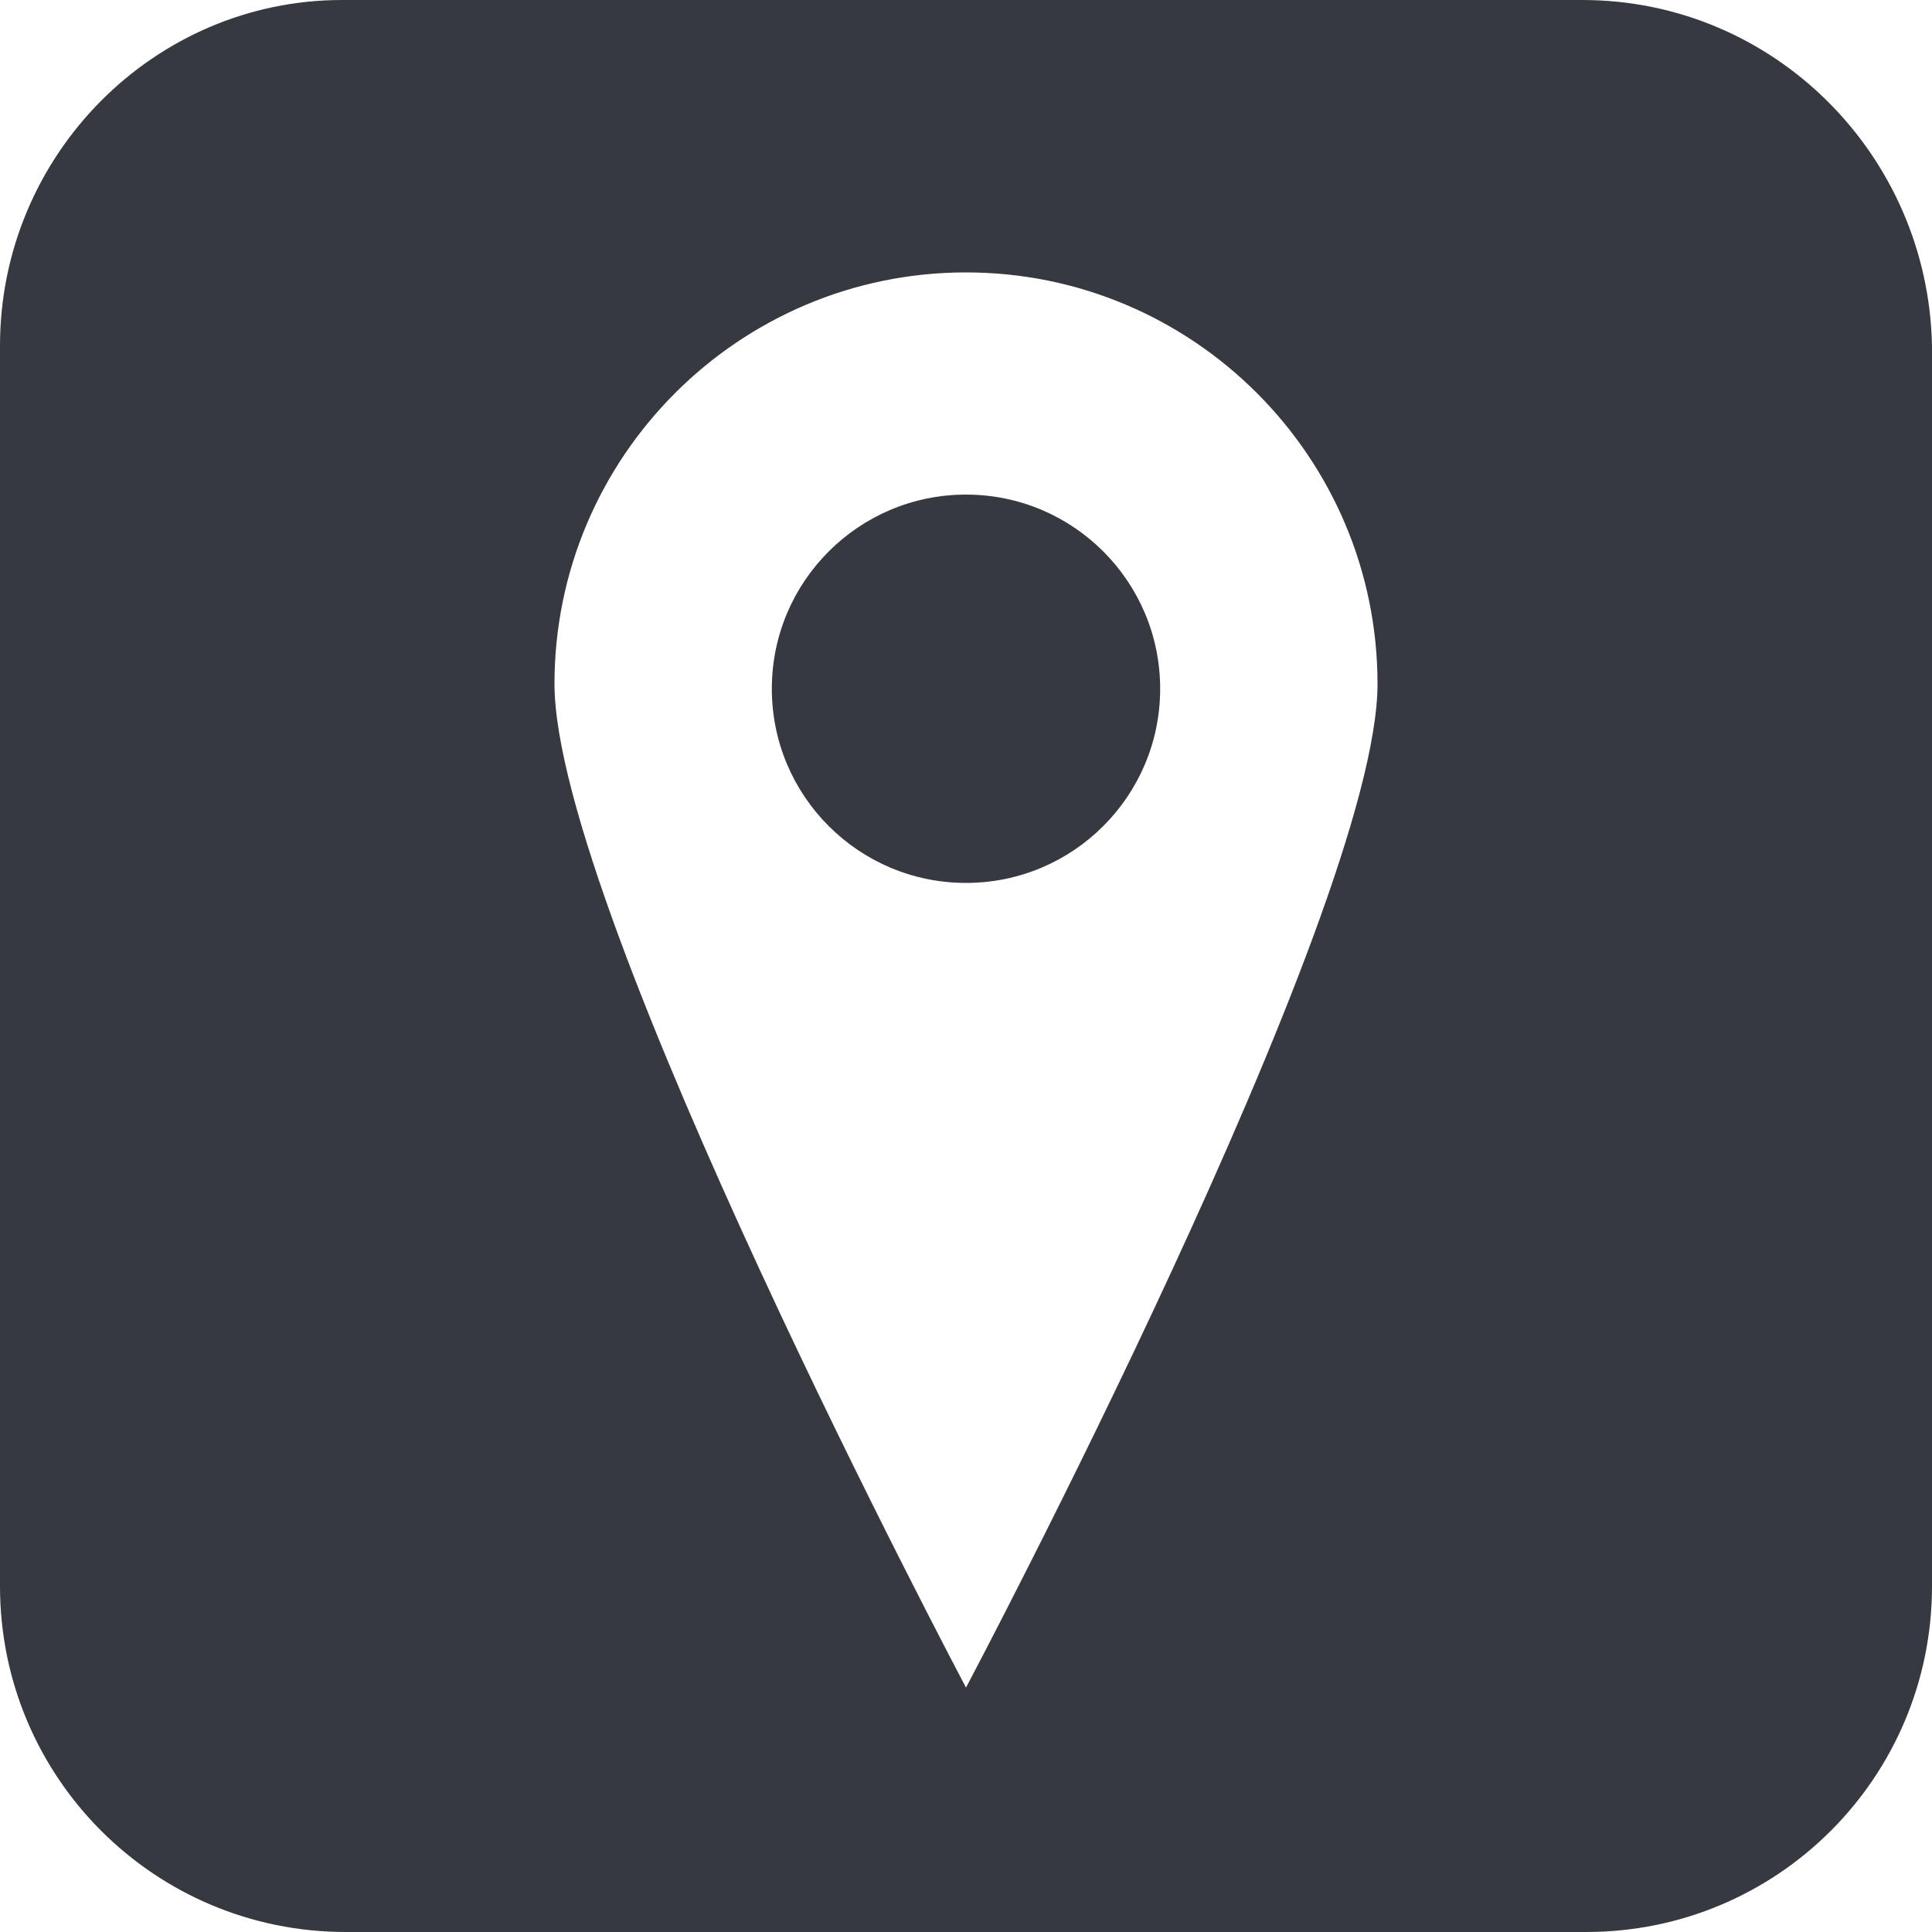
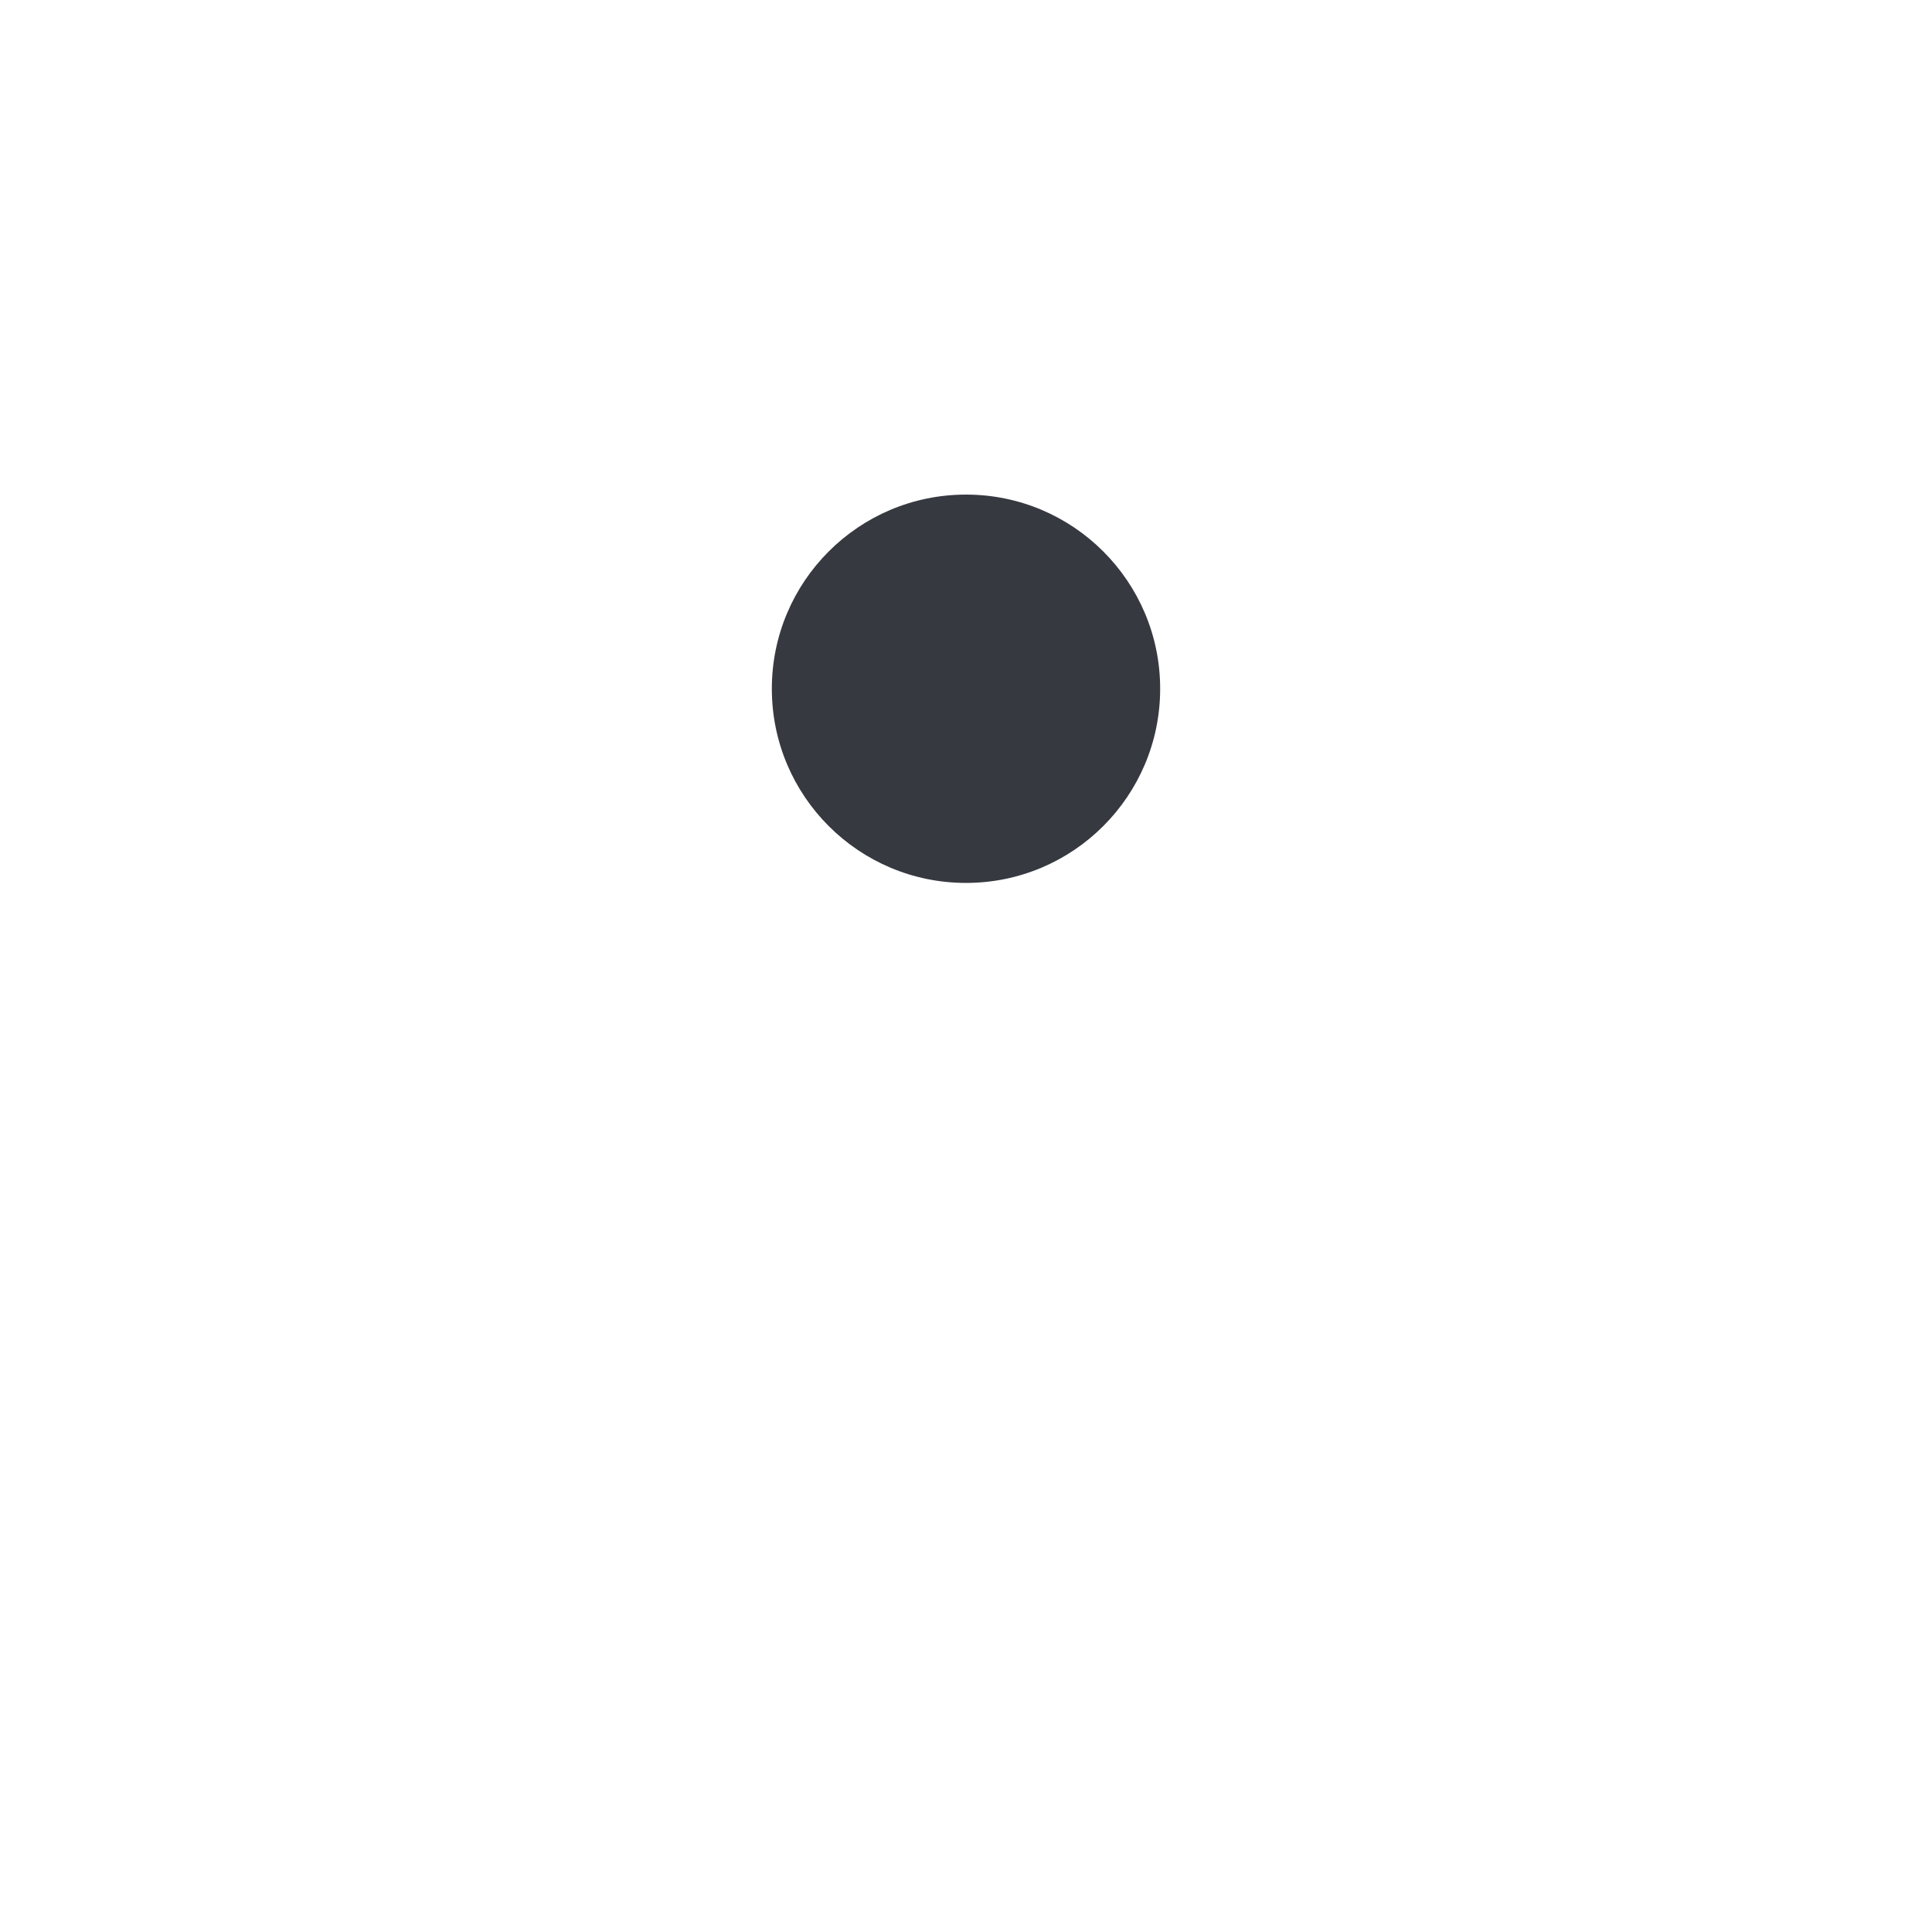
<svg xmlns="http://www.w3.org/2000/svg" version="1.1" id="Calque_1" x="0px" y="0px" viewBox="0 0 200 200" style="enable-background:new 0 0 200 200;" xml:space="preserve">
  <style type="text/css">
	.st0{fill:#363940;}
</style>
  <g>
-     <path class="st0" d="M163.8,0H35.4C16,0,0,16,0,35.8v128.4C0,184,16,200,35.8,200h128.4c19.8,0,35.8-16,35.8-35.8V35.8   C199.6,16,183.6,0,163.8,0z M100,174.7c0,0-42.6-80.4-42.6-103.9c0-23.5,19.1-42.6,42.6-42.6s42.6,19.1,42.6,42.6   C142.6,94.3,100,174.7,100,174.7z" />
    <circle class="st0" cx="100" cy="71.3" r="20.1" />
  </g>
</svg>